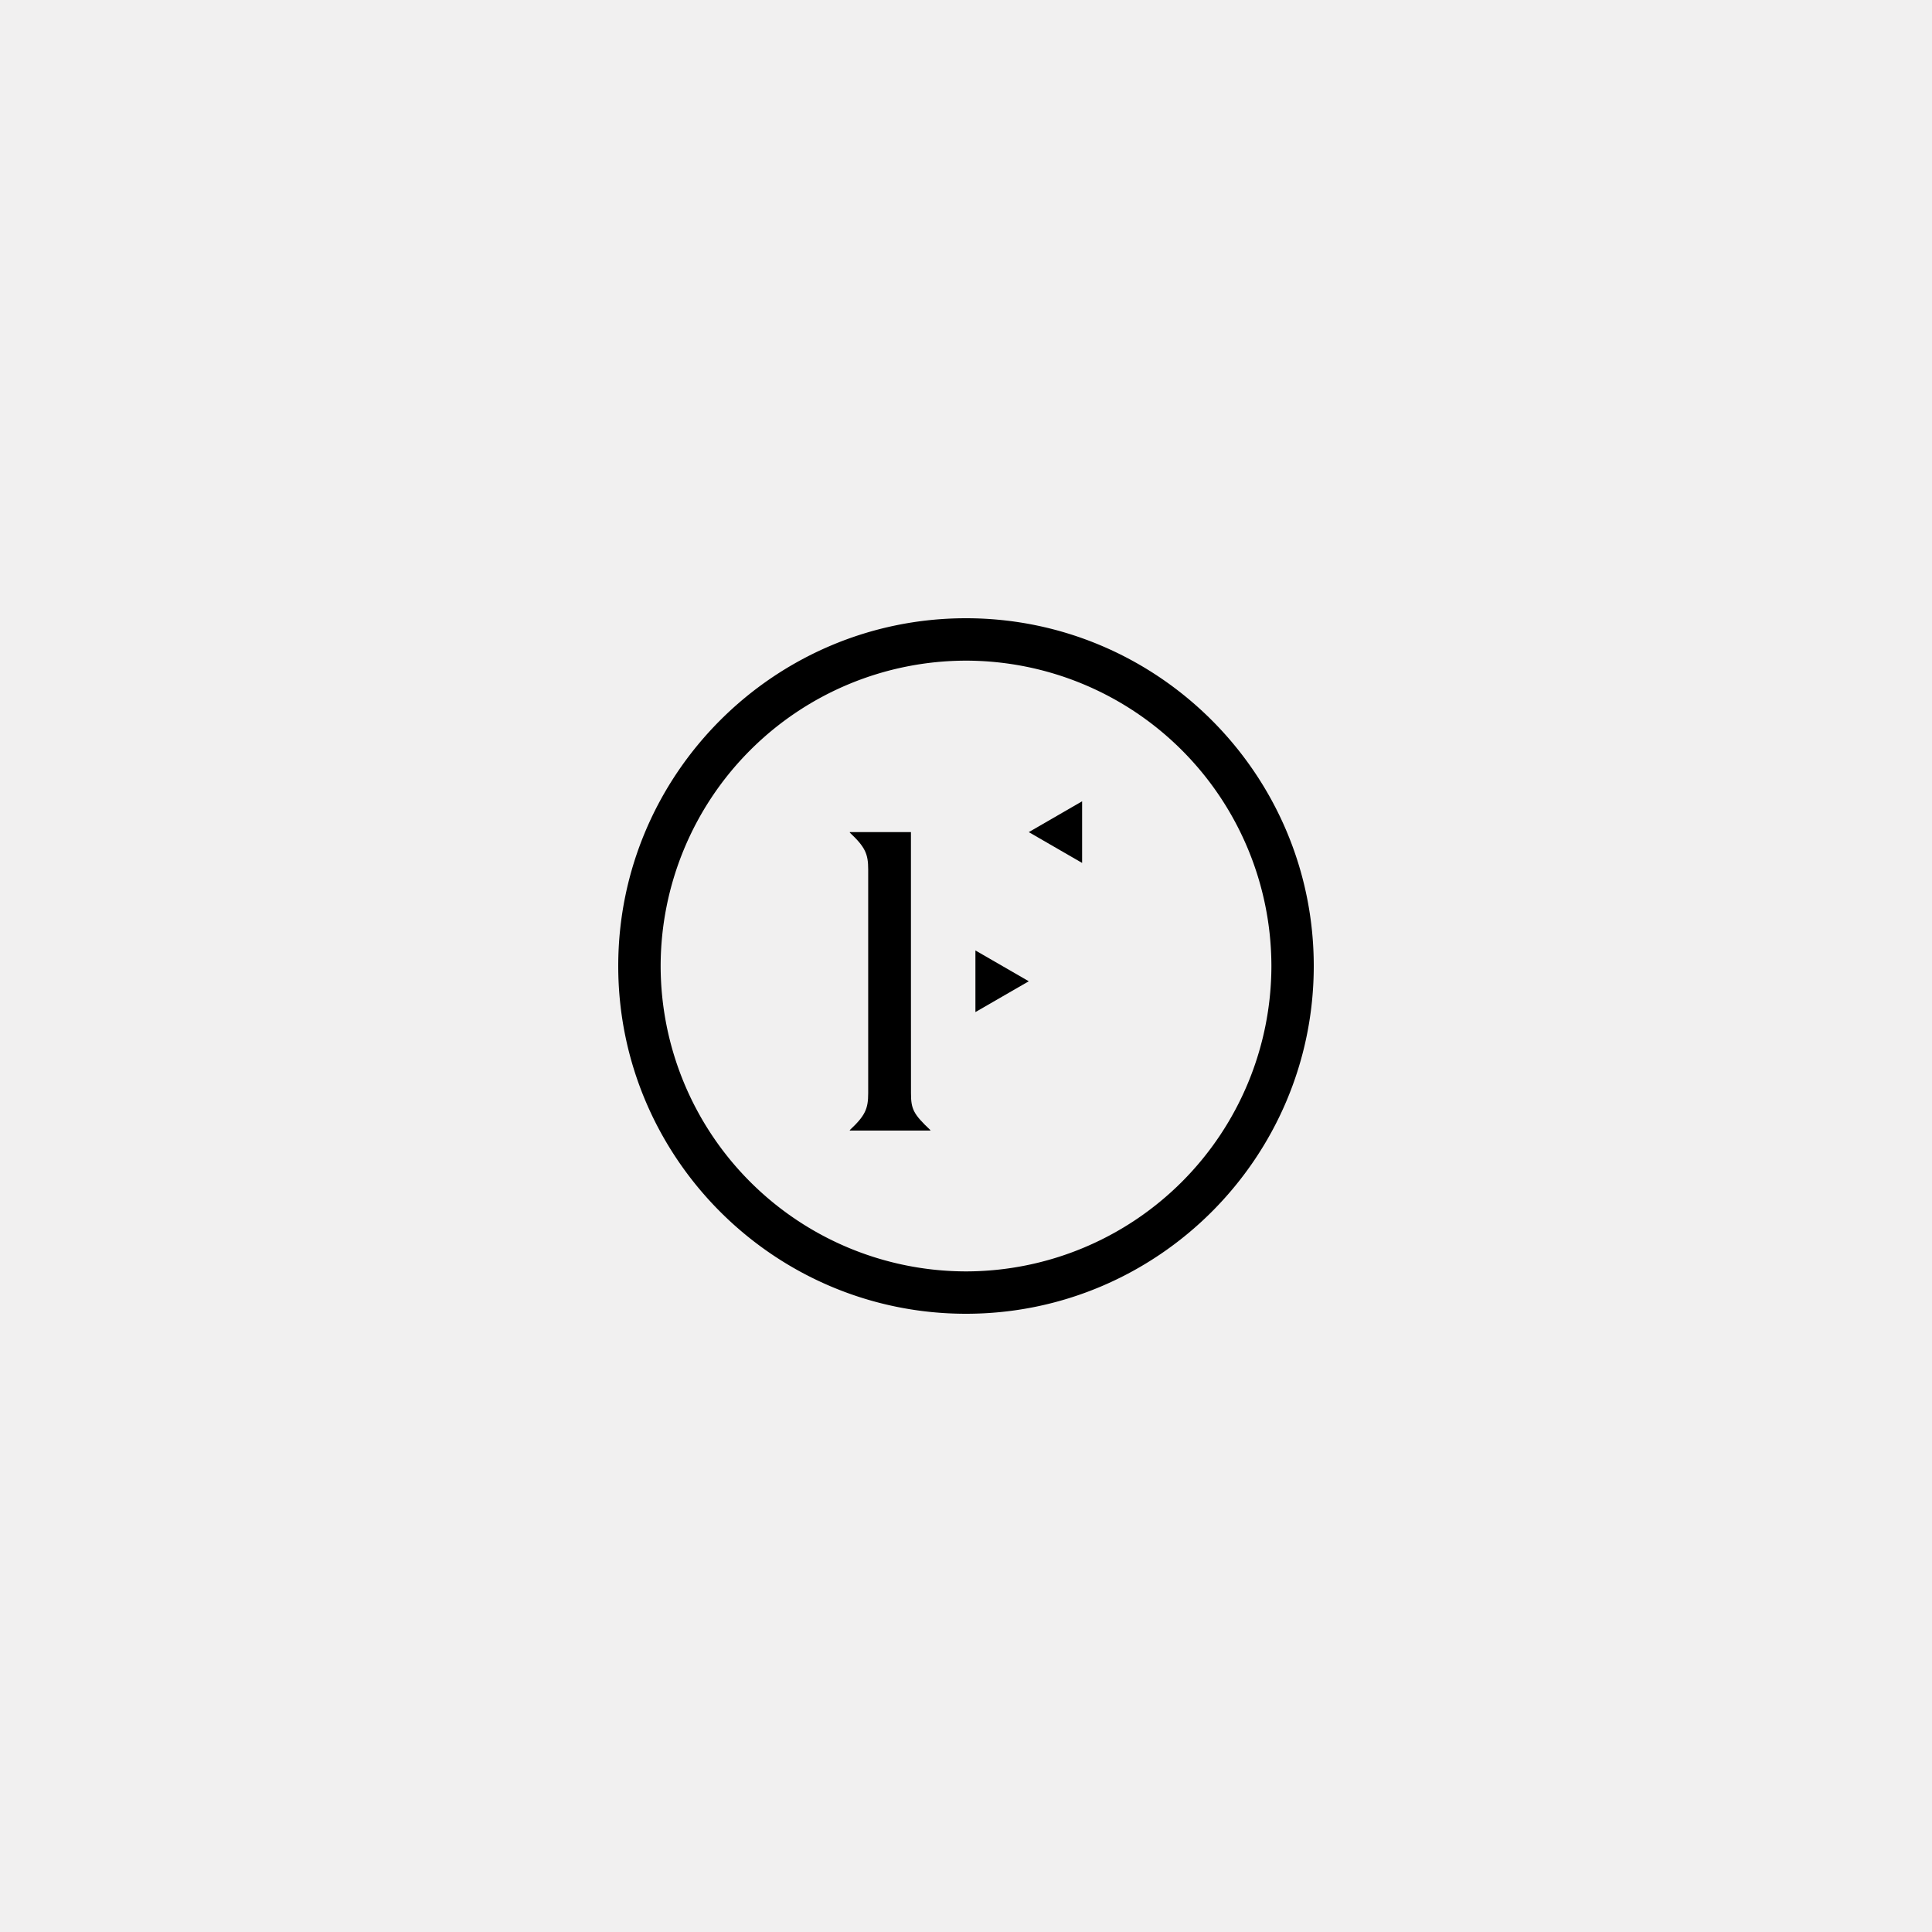
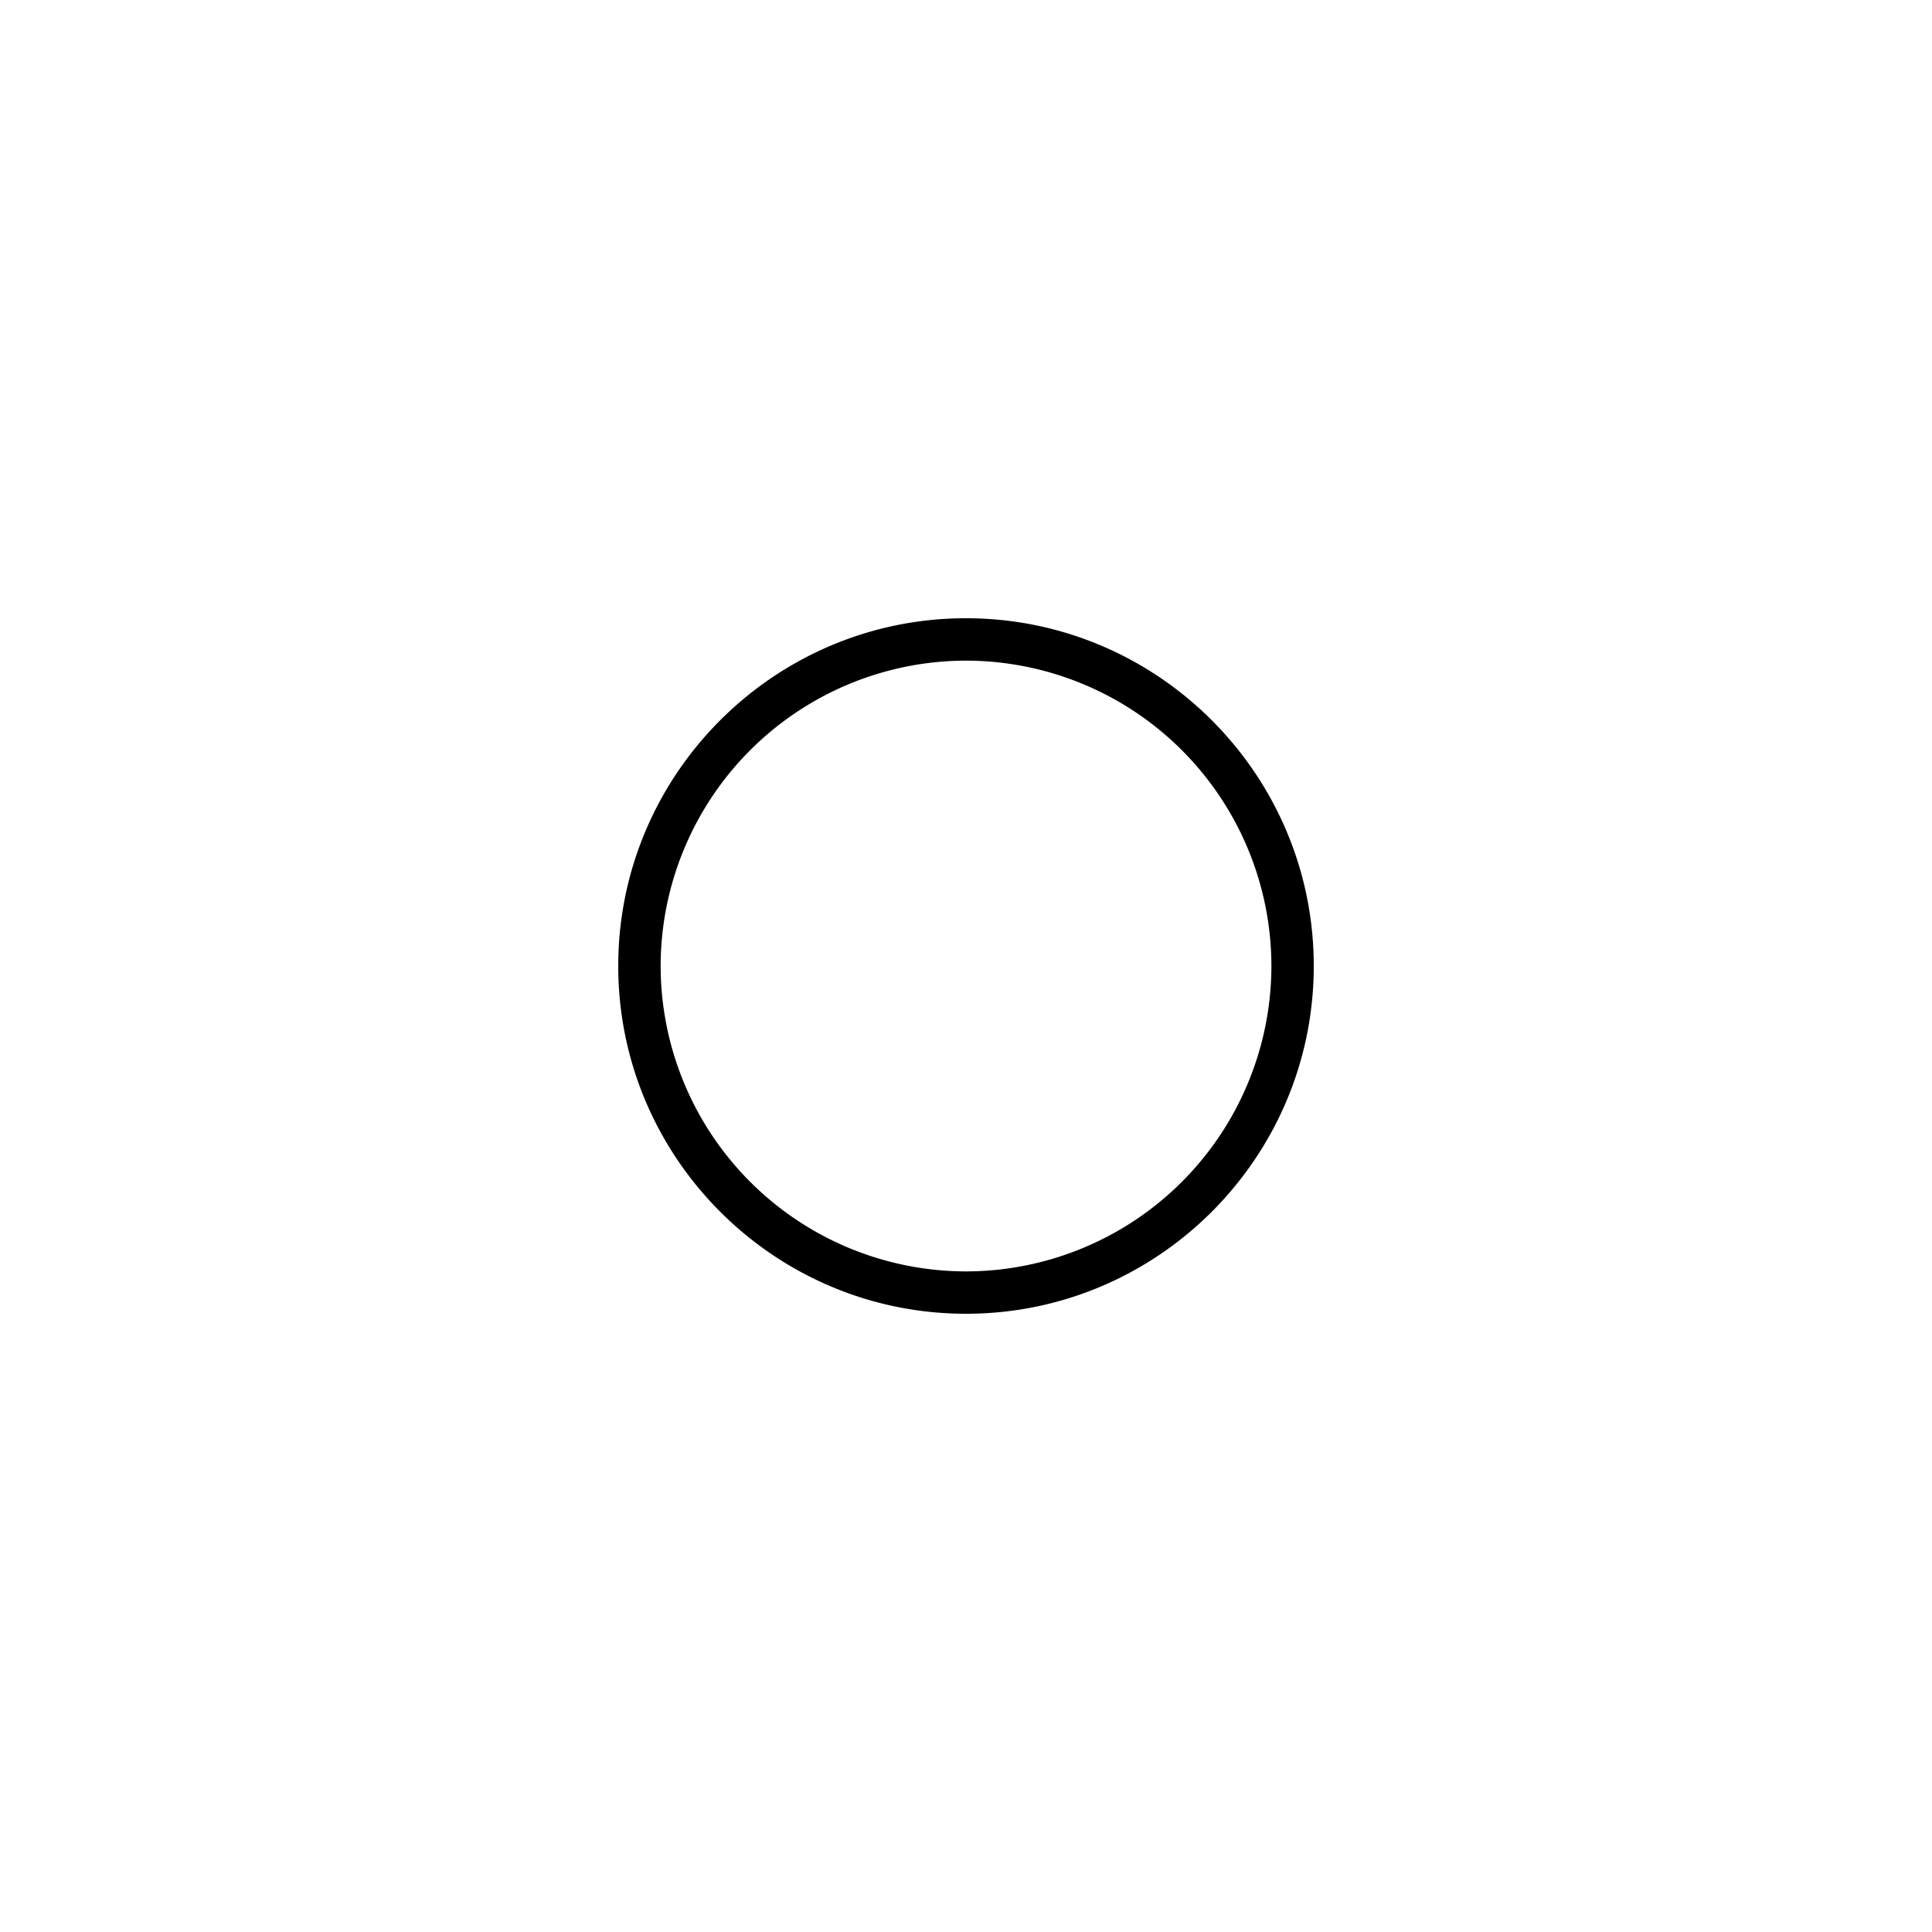
<svg xmlns="http://www.w3.org/2000/svg" fill="none" viewBox="0 0 400 400">
-   <path fill="#f1f0f0" d="M0 0h400v400H0Z" />
-   <path fill="#000" d="m213 203.16-11.05-6.38v12.76zm0-30.88 11.04-6.38v12.76zm-24.4 31.4v-31.4h-12.65v.11c3.2 3 3.8 4.43 3.8 7.62v46.33c0 3.2-.6 4.63-3.8 7.62v.11h16.67v-.1c-3.5-3.3-4.01-4.34-4.01-7.63z" />
  <path fill="#000" d="M200 272c-39.7 0-72-32.31-72-72s32.31-72 72-72 72 32.31 72 72-32.31 72-72 72m0-135.22A63.3 63.3 0 0 0 136.78 200 63.3 63.3 0 0 0 200 263.23 63.3 63.3 0 0 0 263.23 200 63.3 63.3 0 0 0 200 136.78" />
</svg>